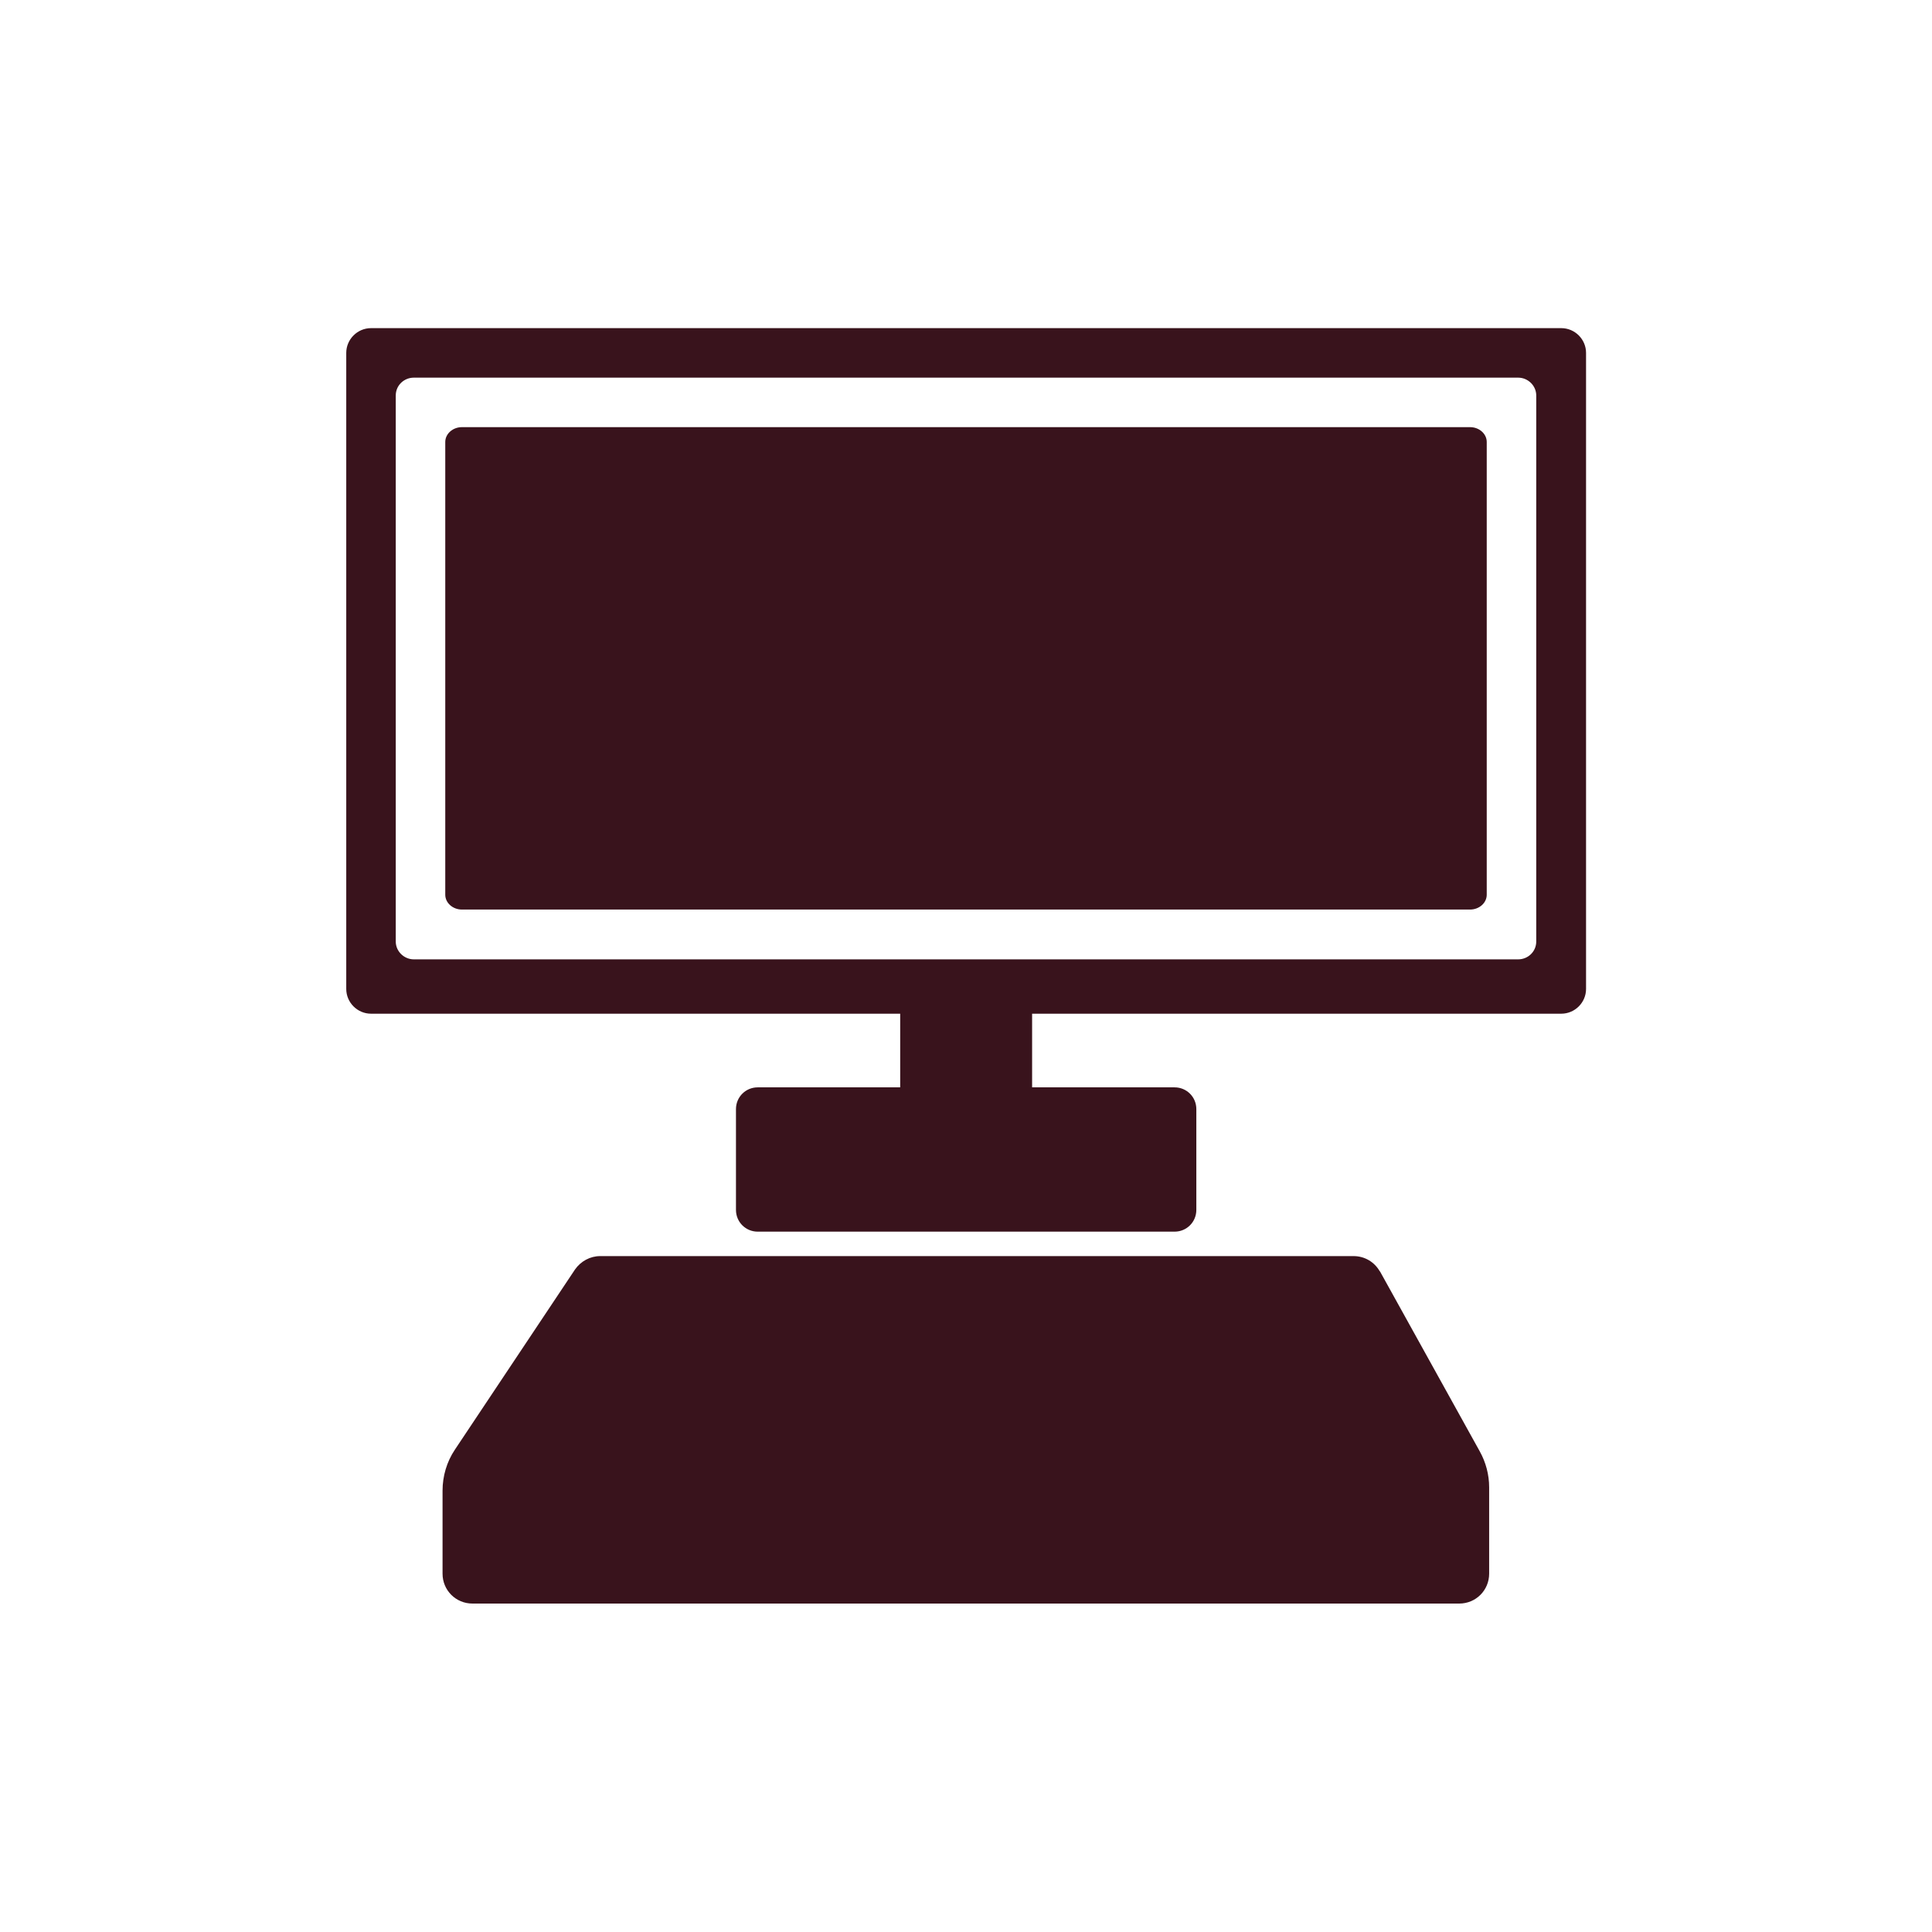
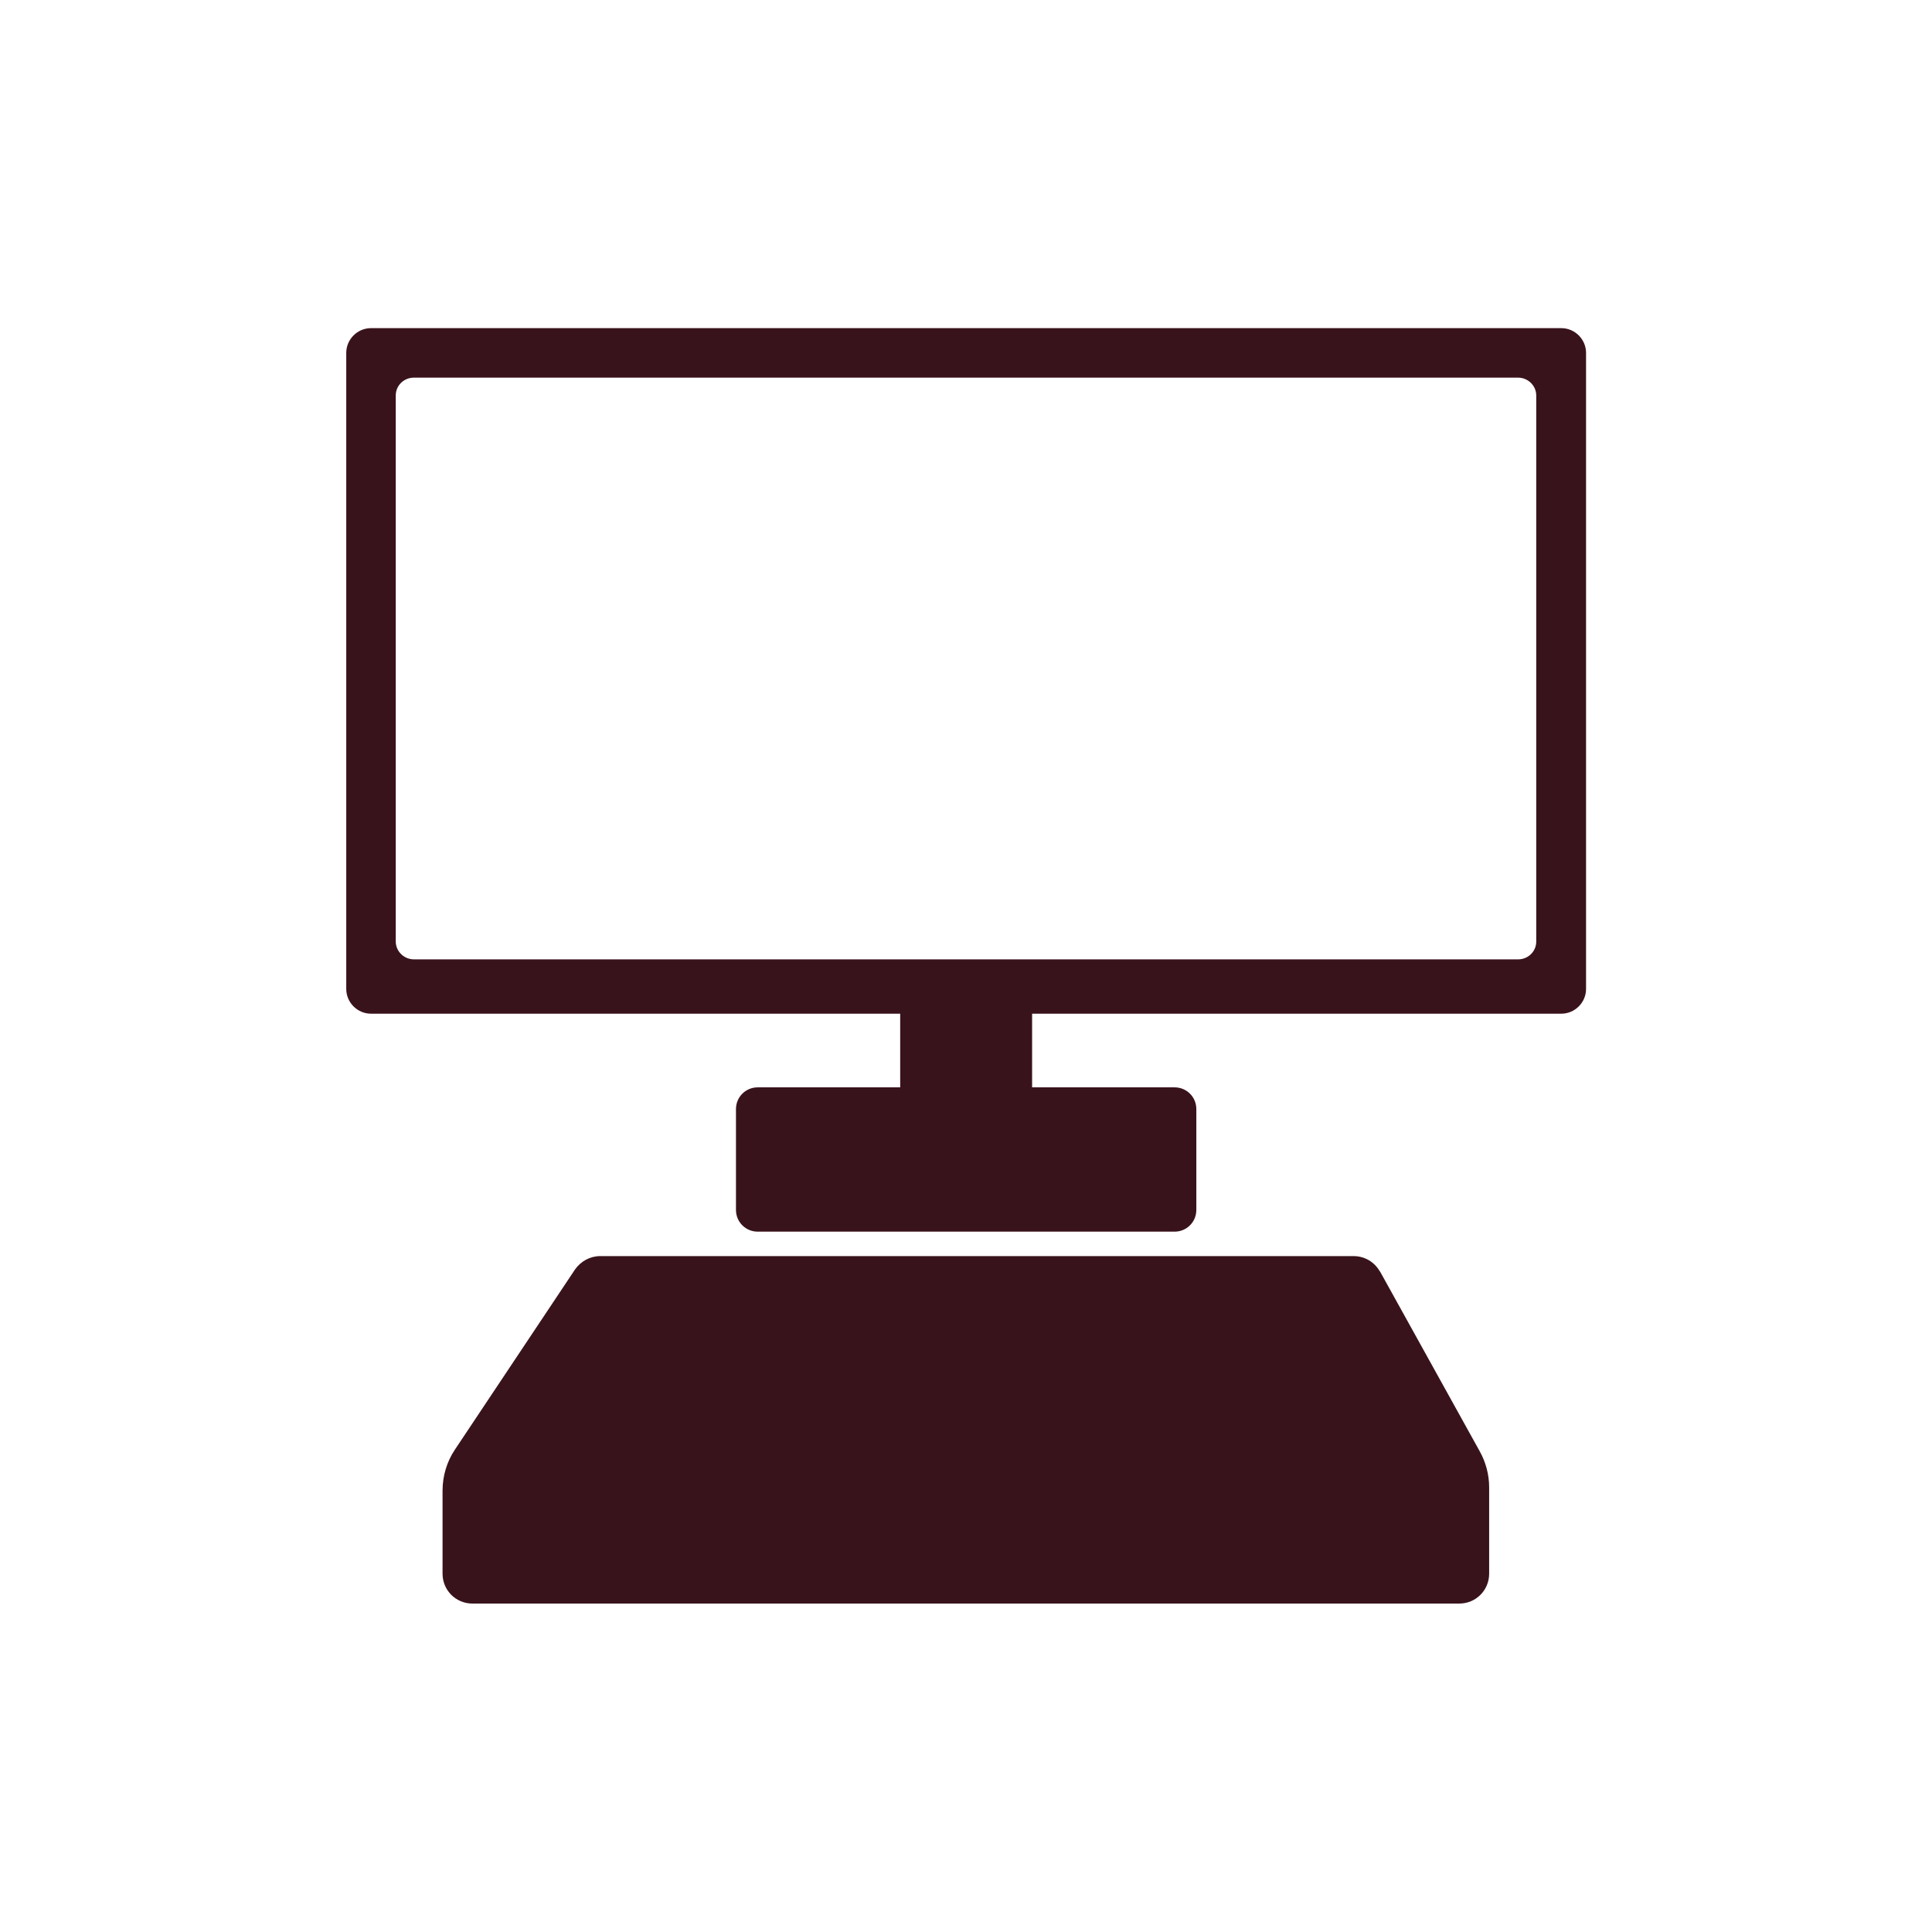
<svg xmlns="http://www.w3.org/2000/svg" id="Layer_1" width="64" height="64" viewBox="0 0 64 64">
  <defs>
    <style>.cls-1{fill:#39131c;}</style>
  </defs>
  <path class="cls-1" d="M45.71,42.12c-.18-.32-.51-.51-.87-.51H19.88c-.33,0-.64,.17-.83,.44l-3.98,5.97c-.27,.4-.41,.88-.41,1.36v2.75c0,.55,.44,.99,.99,.99H48.34c.55,0,.99-.44,.99-.99v-2.86c0-.42-.11-.83-.31-1.19l-3.31-5.97Z" />
  <path class="cls-1" d="M51.71,10.87H12.29c-.45,0-.82,.37-.82,.82v21.07c0,.45,.37,.82,.82,.82H29.82v2.44h-4.72c-.4,0-.72,.32-.72,.72v3.34c0,.4,.32,.72,.72,.72h13.81c.4,0,.72-.32,.72-.72v-3.34c0-.4-.32-.72-.72-.72h-4.72v-2.44h17.53c.45,0,.82-.37,.82-.82V11.69c0-.45-.37-.82-.82-.82Zm-.82,20.32c0,.33-.27,.59-.6,.59H13.71c-.33,0-.6-.27-.6-.59V13.1c0-.33,.27-.59,.6-.59H50.29c.33,0,.6,.27,.6,.59V31.19Z" />
-   <path class="cls-1" d="M48.7,14.15H15.3c-.3,0-.55,.22-.55,.49v15c0,.27,.25,.49,.55,.49H48.7c.3,0,.55-.22,.55-.49V14.64c0-.27-.25-.49-.55-.49Z" />
</svg>